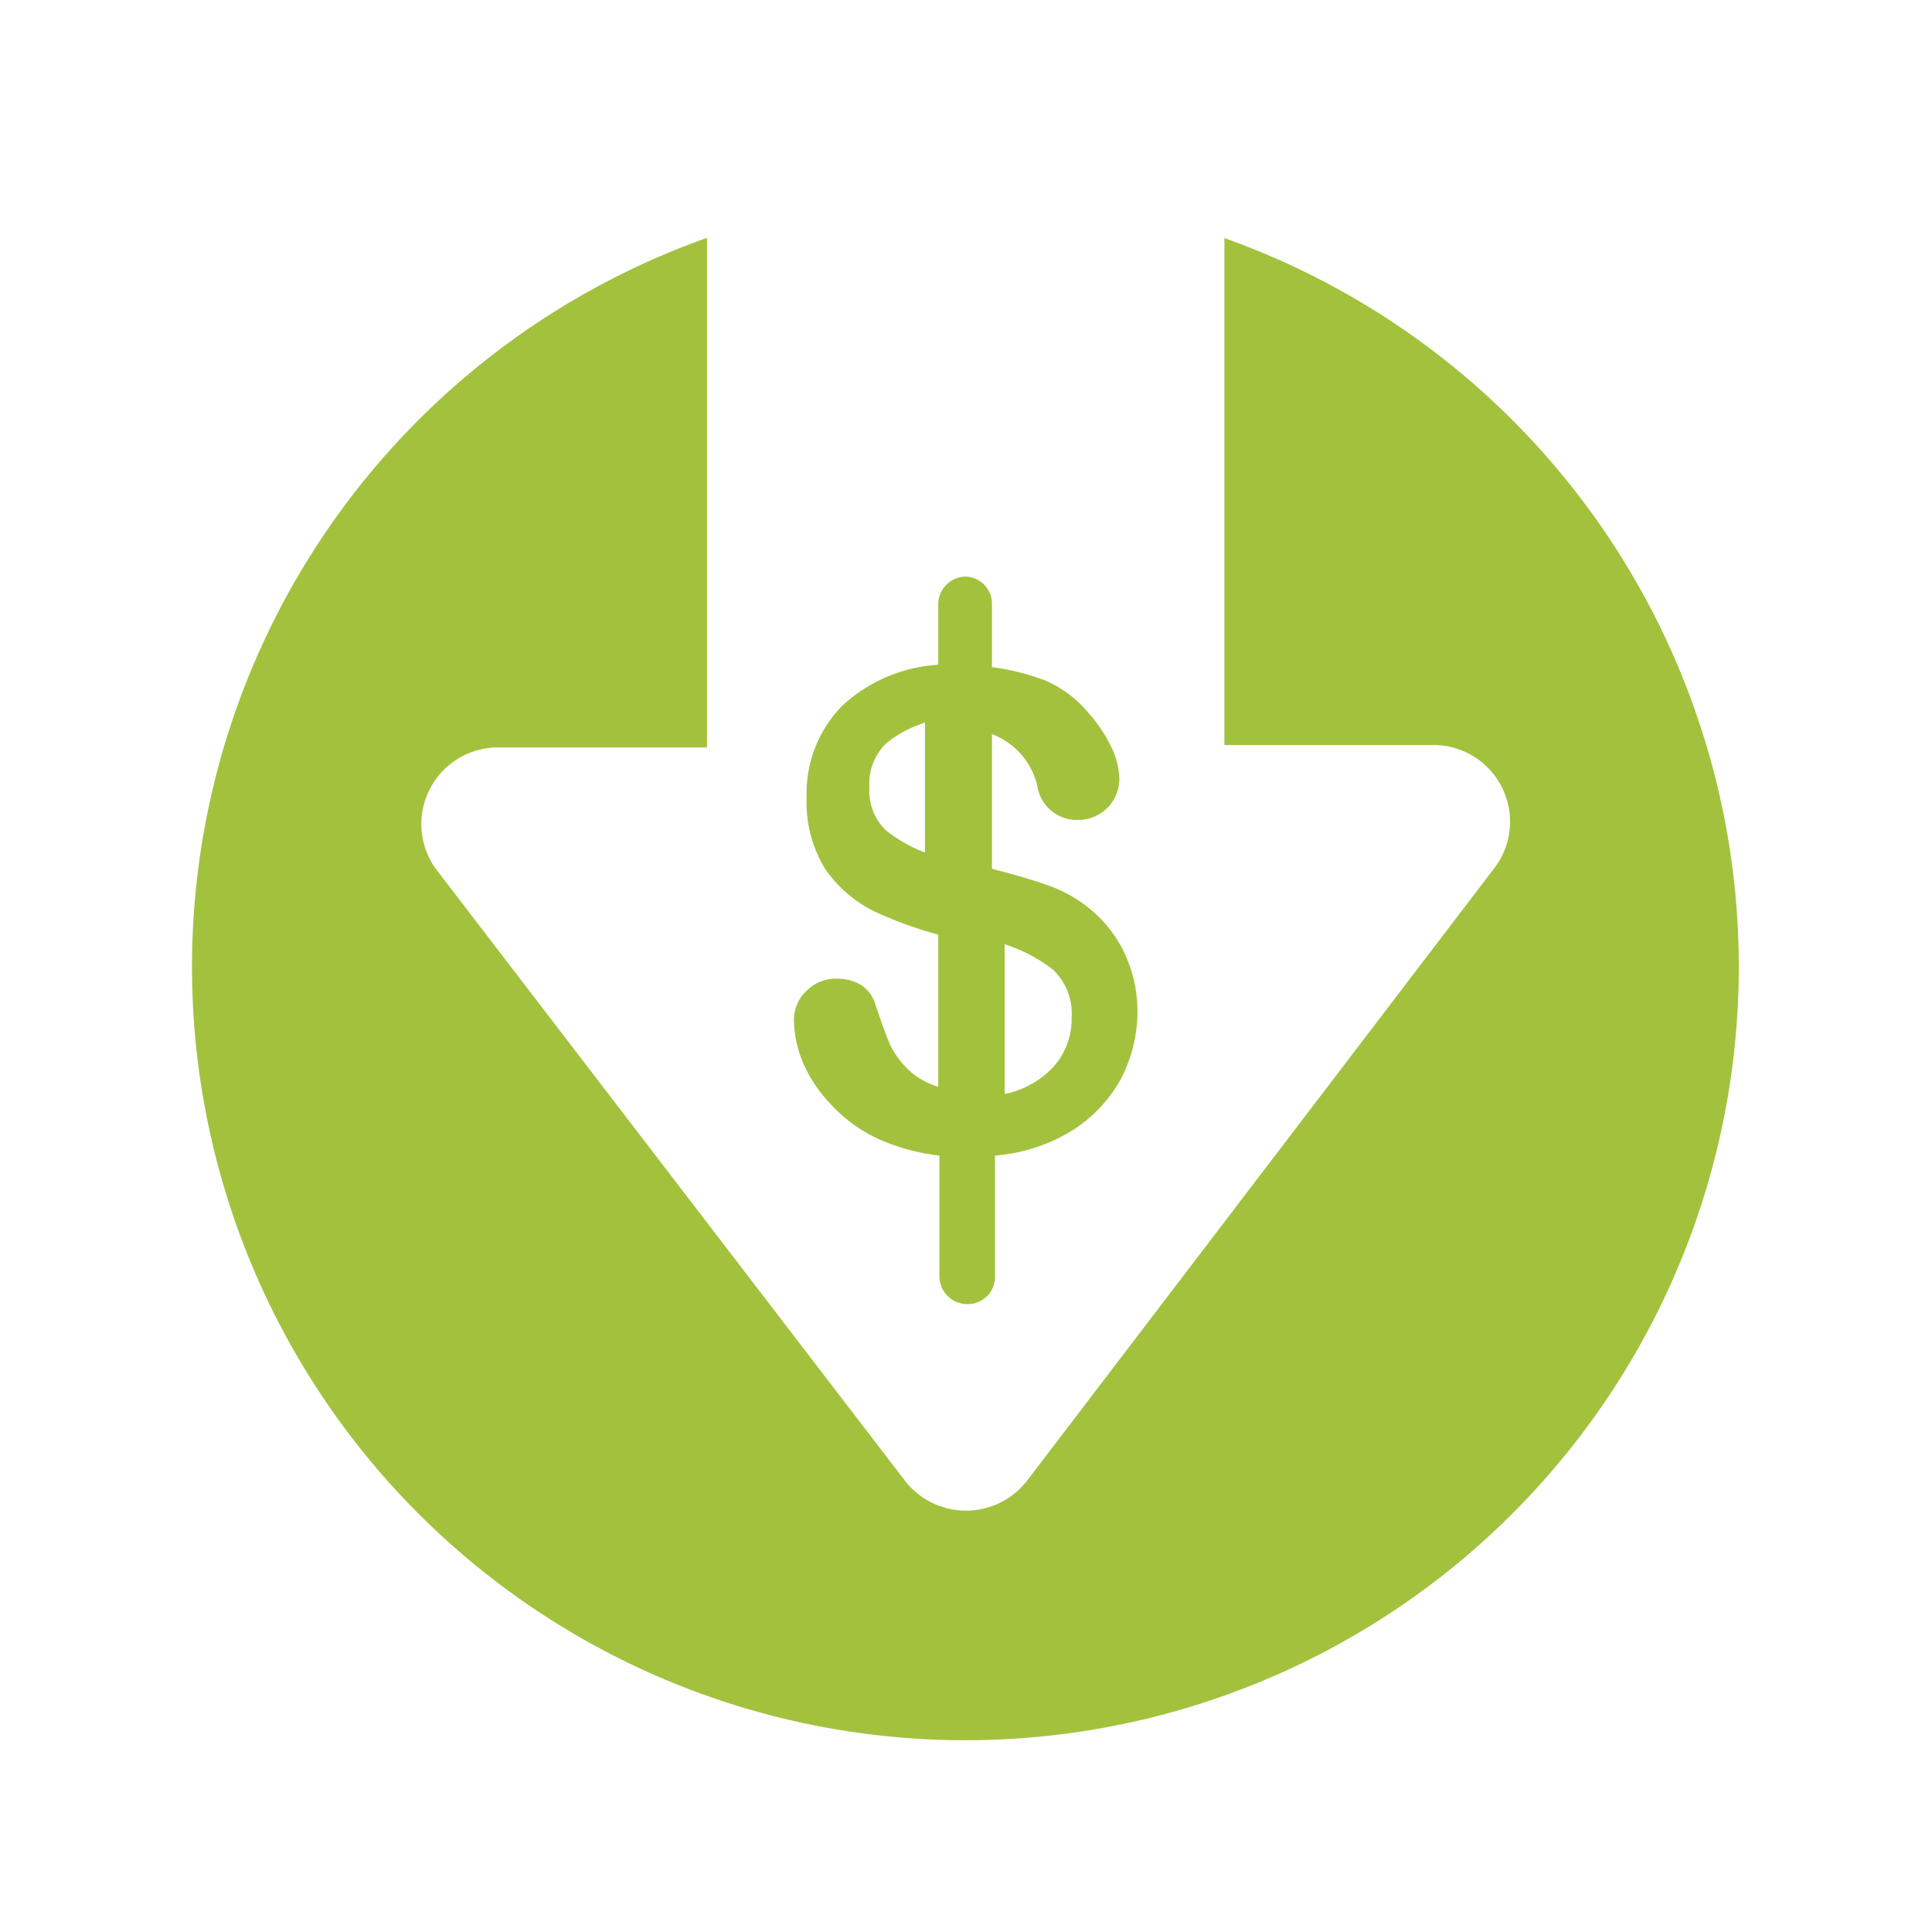
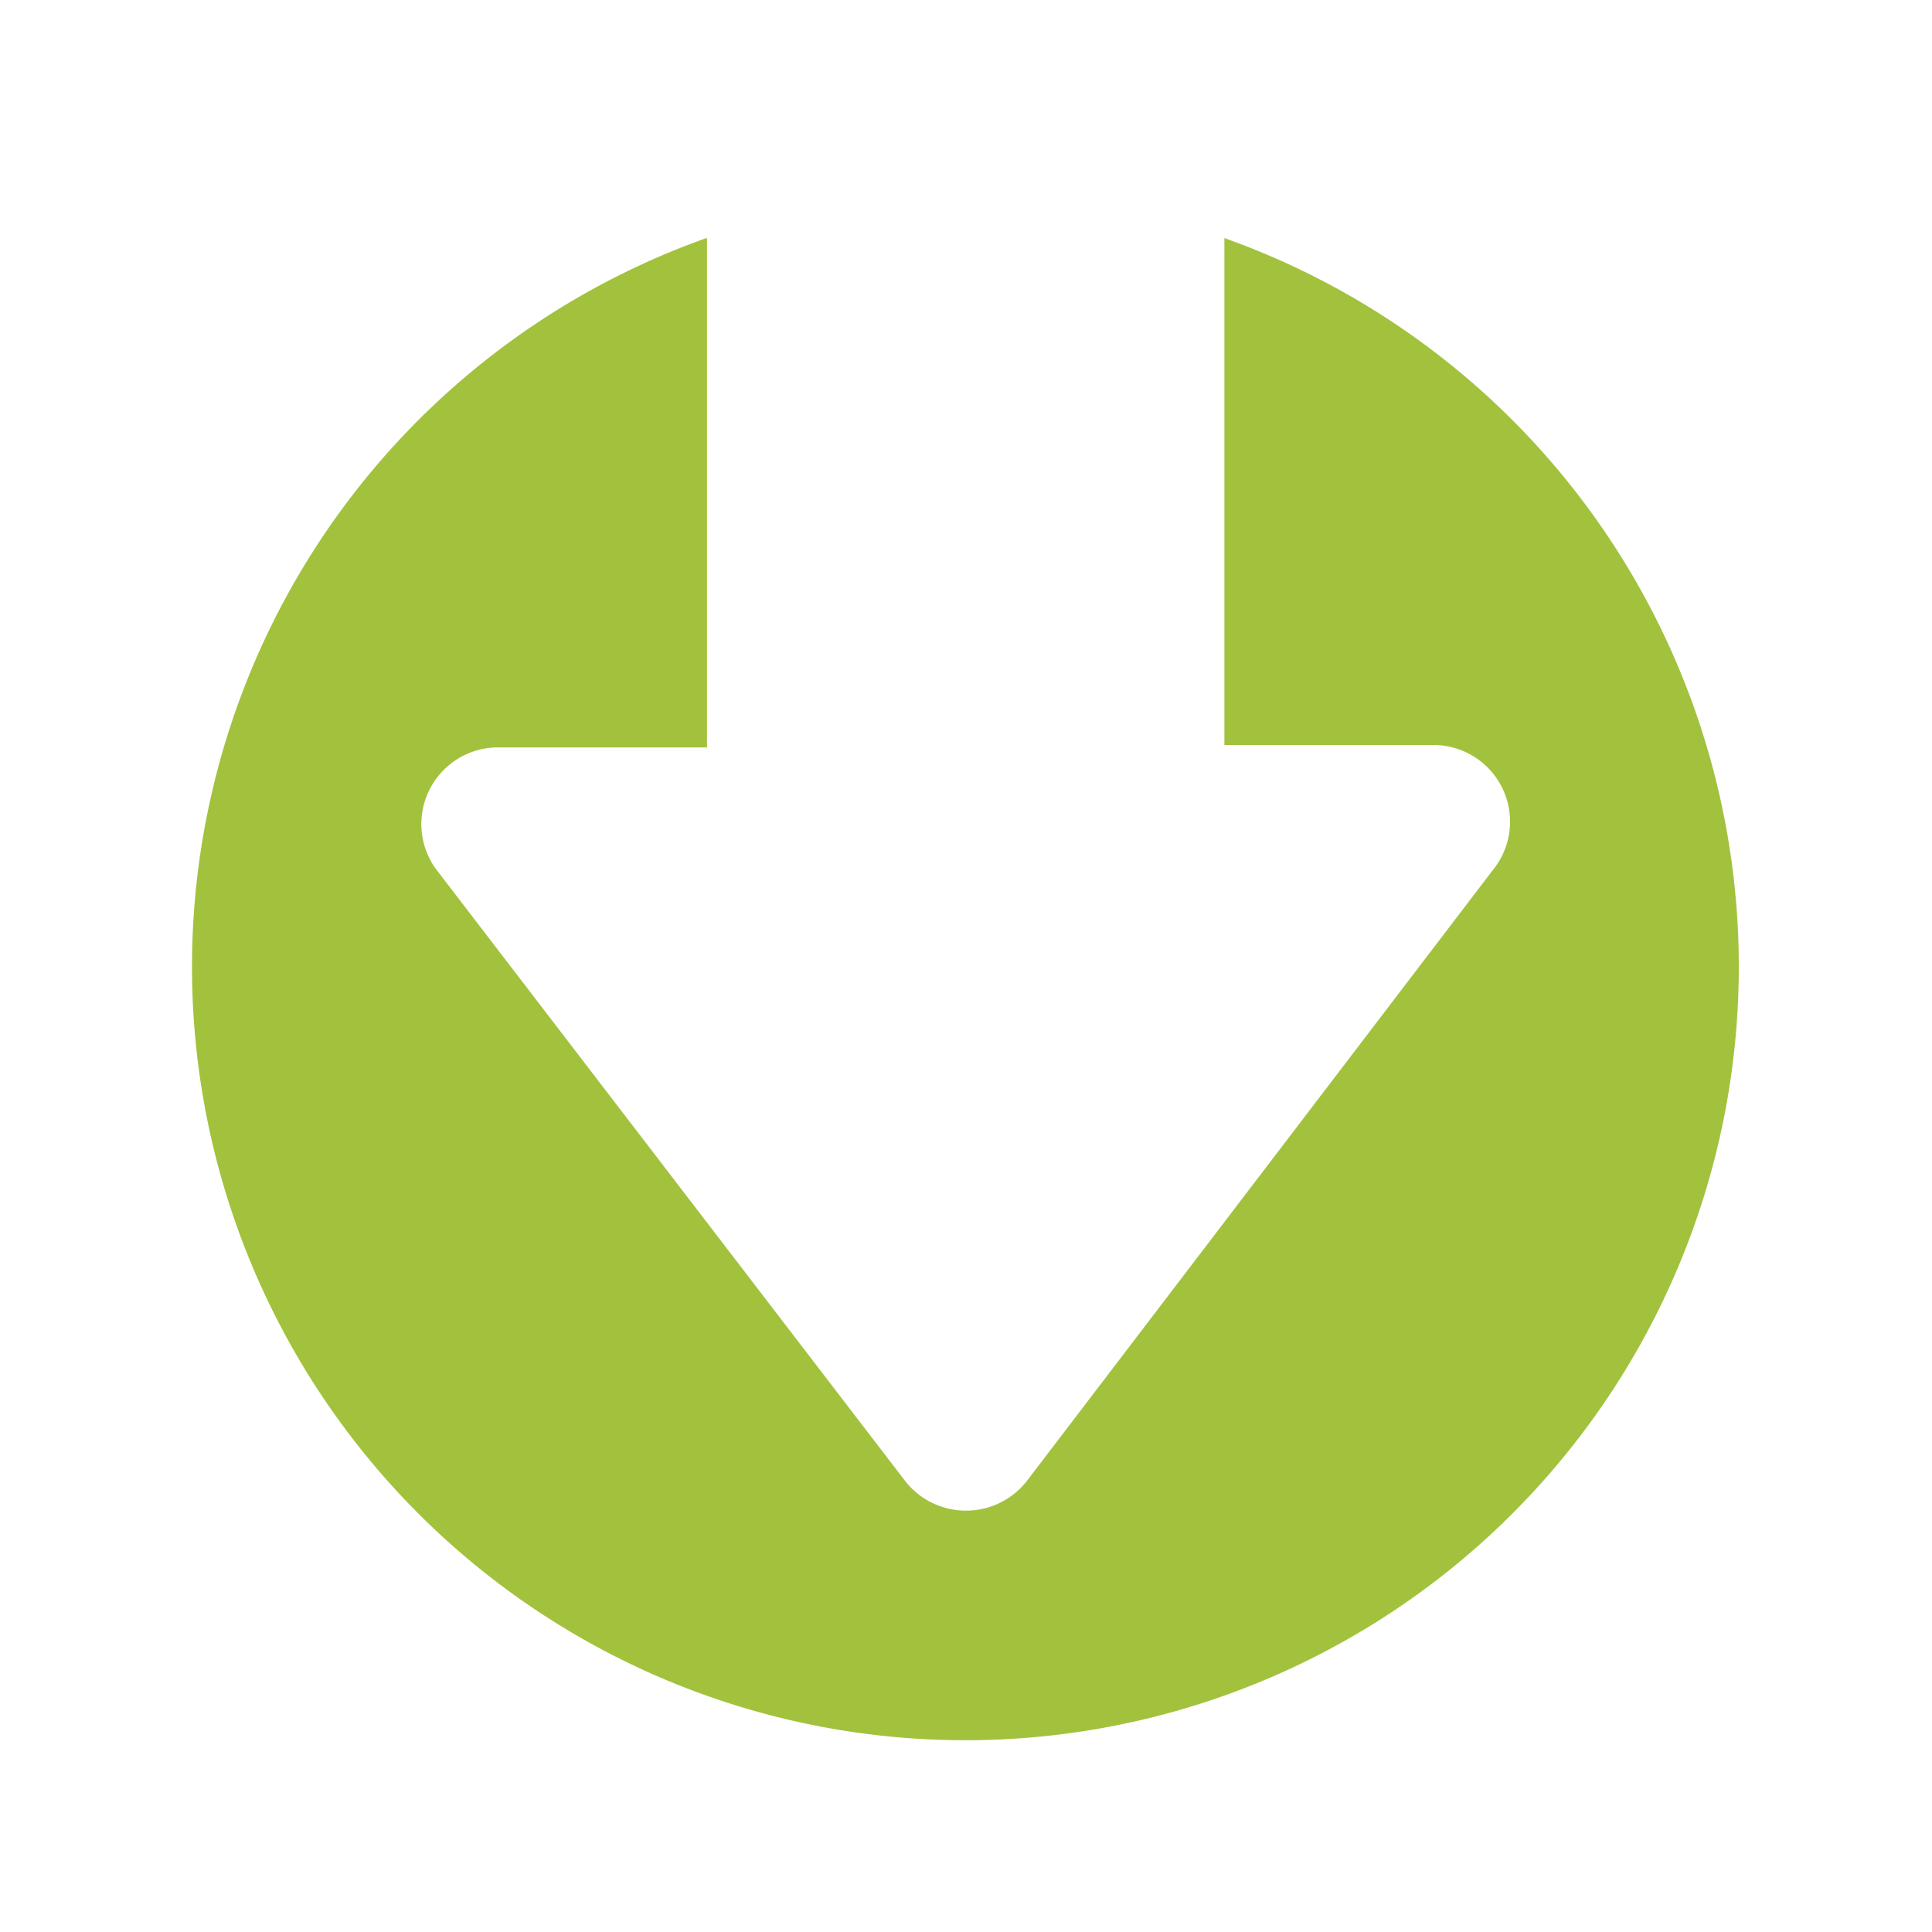
<svg xmlns="http://www.w3.org/2000/svg" id="Layer_1" data-name="Layer 1" viewBox="0 0 32 32">
  <defs>
    <style>.cls-1{fill:#a2c23d;}</style>
  </defs>
  <path class="cls-1" d="M20.28,3.94v8.4h3.5a1.27,1.27,0,0,1,1,2L17,24.54a1.28,1.28,0,0,1-2,0L7.21,14.38a1.27,1.27,0,0,1,1-2h3.5V3.94a12.81,12.81,0,1,0,8.56,0Z" />
-   <path class="cls-1" d="M18.65,15.84a2.11,2.11,0,0,0-.51-.71,2.28,2.28,0,0,0-.71-.44c-.24-.09-.57-.19-1-.3V12.16a1.21,1.21,0,0,1,.75.85.66.66,0,0,0,.68.57.68.68,0,0,0,.68-.67,1.25,1.25,0,0,0-.13-.53,2.46,2.46,0,0,0-.38-.57,1.9,1.9,0,0,0-.72-.54,3.9,3.9,0,0,0-.88-.22V10A.45.45,0,0,0,16,9.55a.46.46,0,0,0-.46.46v1a2.57,2.57,0,0,0-1.59.68,2.07,2.07,0,0,0-.59,1.52,2.1,2.1,0,0,0,.3,1.17,2.13,2.13,0,0,0,.79.7,6.45,6.45,0,0,0,1.09.4V18a1.27,1.27,0,0,1-.46-.25,1.5,1.5,0,0,1-.33-.43c-.07-.16-.15-.38-.25-.68a.58.58,0,0,0-.23-.32.76.76,0,0,0-.41-.11.68.68,0,0,0-.51.21.66.66,0,0,0-.2.46,1.86,1.86,0,0,0,.15.72,2.33,2.33,0,0,0,.47.7,2.47,2.47,0,0,0,.79.57,3.42,3.42,0,0,0,1,.27v2a.46.46,0,0,0,.46.46.45.45,0,0,0,.46-.46v-2a2.87,2.87,0,0,0,1.22-.38,2.34,2.34,0,0,0,.86-.88,2.41,2.41,0,0,0,.28-1.15A2.27,2.27,0,0,0,18.65,15.84Zm-3.33-1.72a2.34,2.34,0,0,1-.66-.38.91.91,0,0,1-.26-.7.93.93,0,0,1,.28-.73,1.93,1.93,0,0,1,.64-.34Zm2.11,3.57a1.52,1.52,0,0,1-.79.43V15.64a2.59,2.59,0,0,1,.8.42,1,1,0,0,1,.31.79A1.19,1.19,0,0,1,17.43,17.69Z" />
</svg>